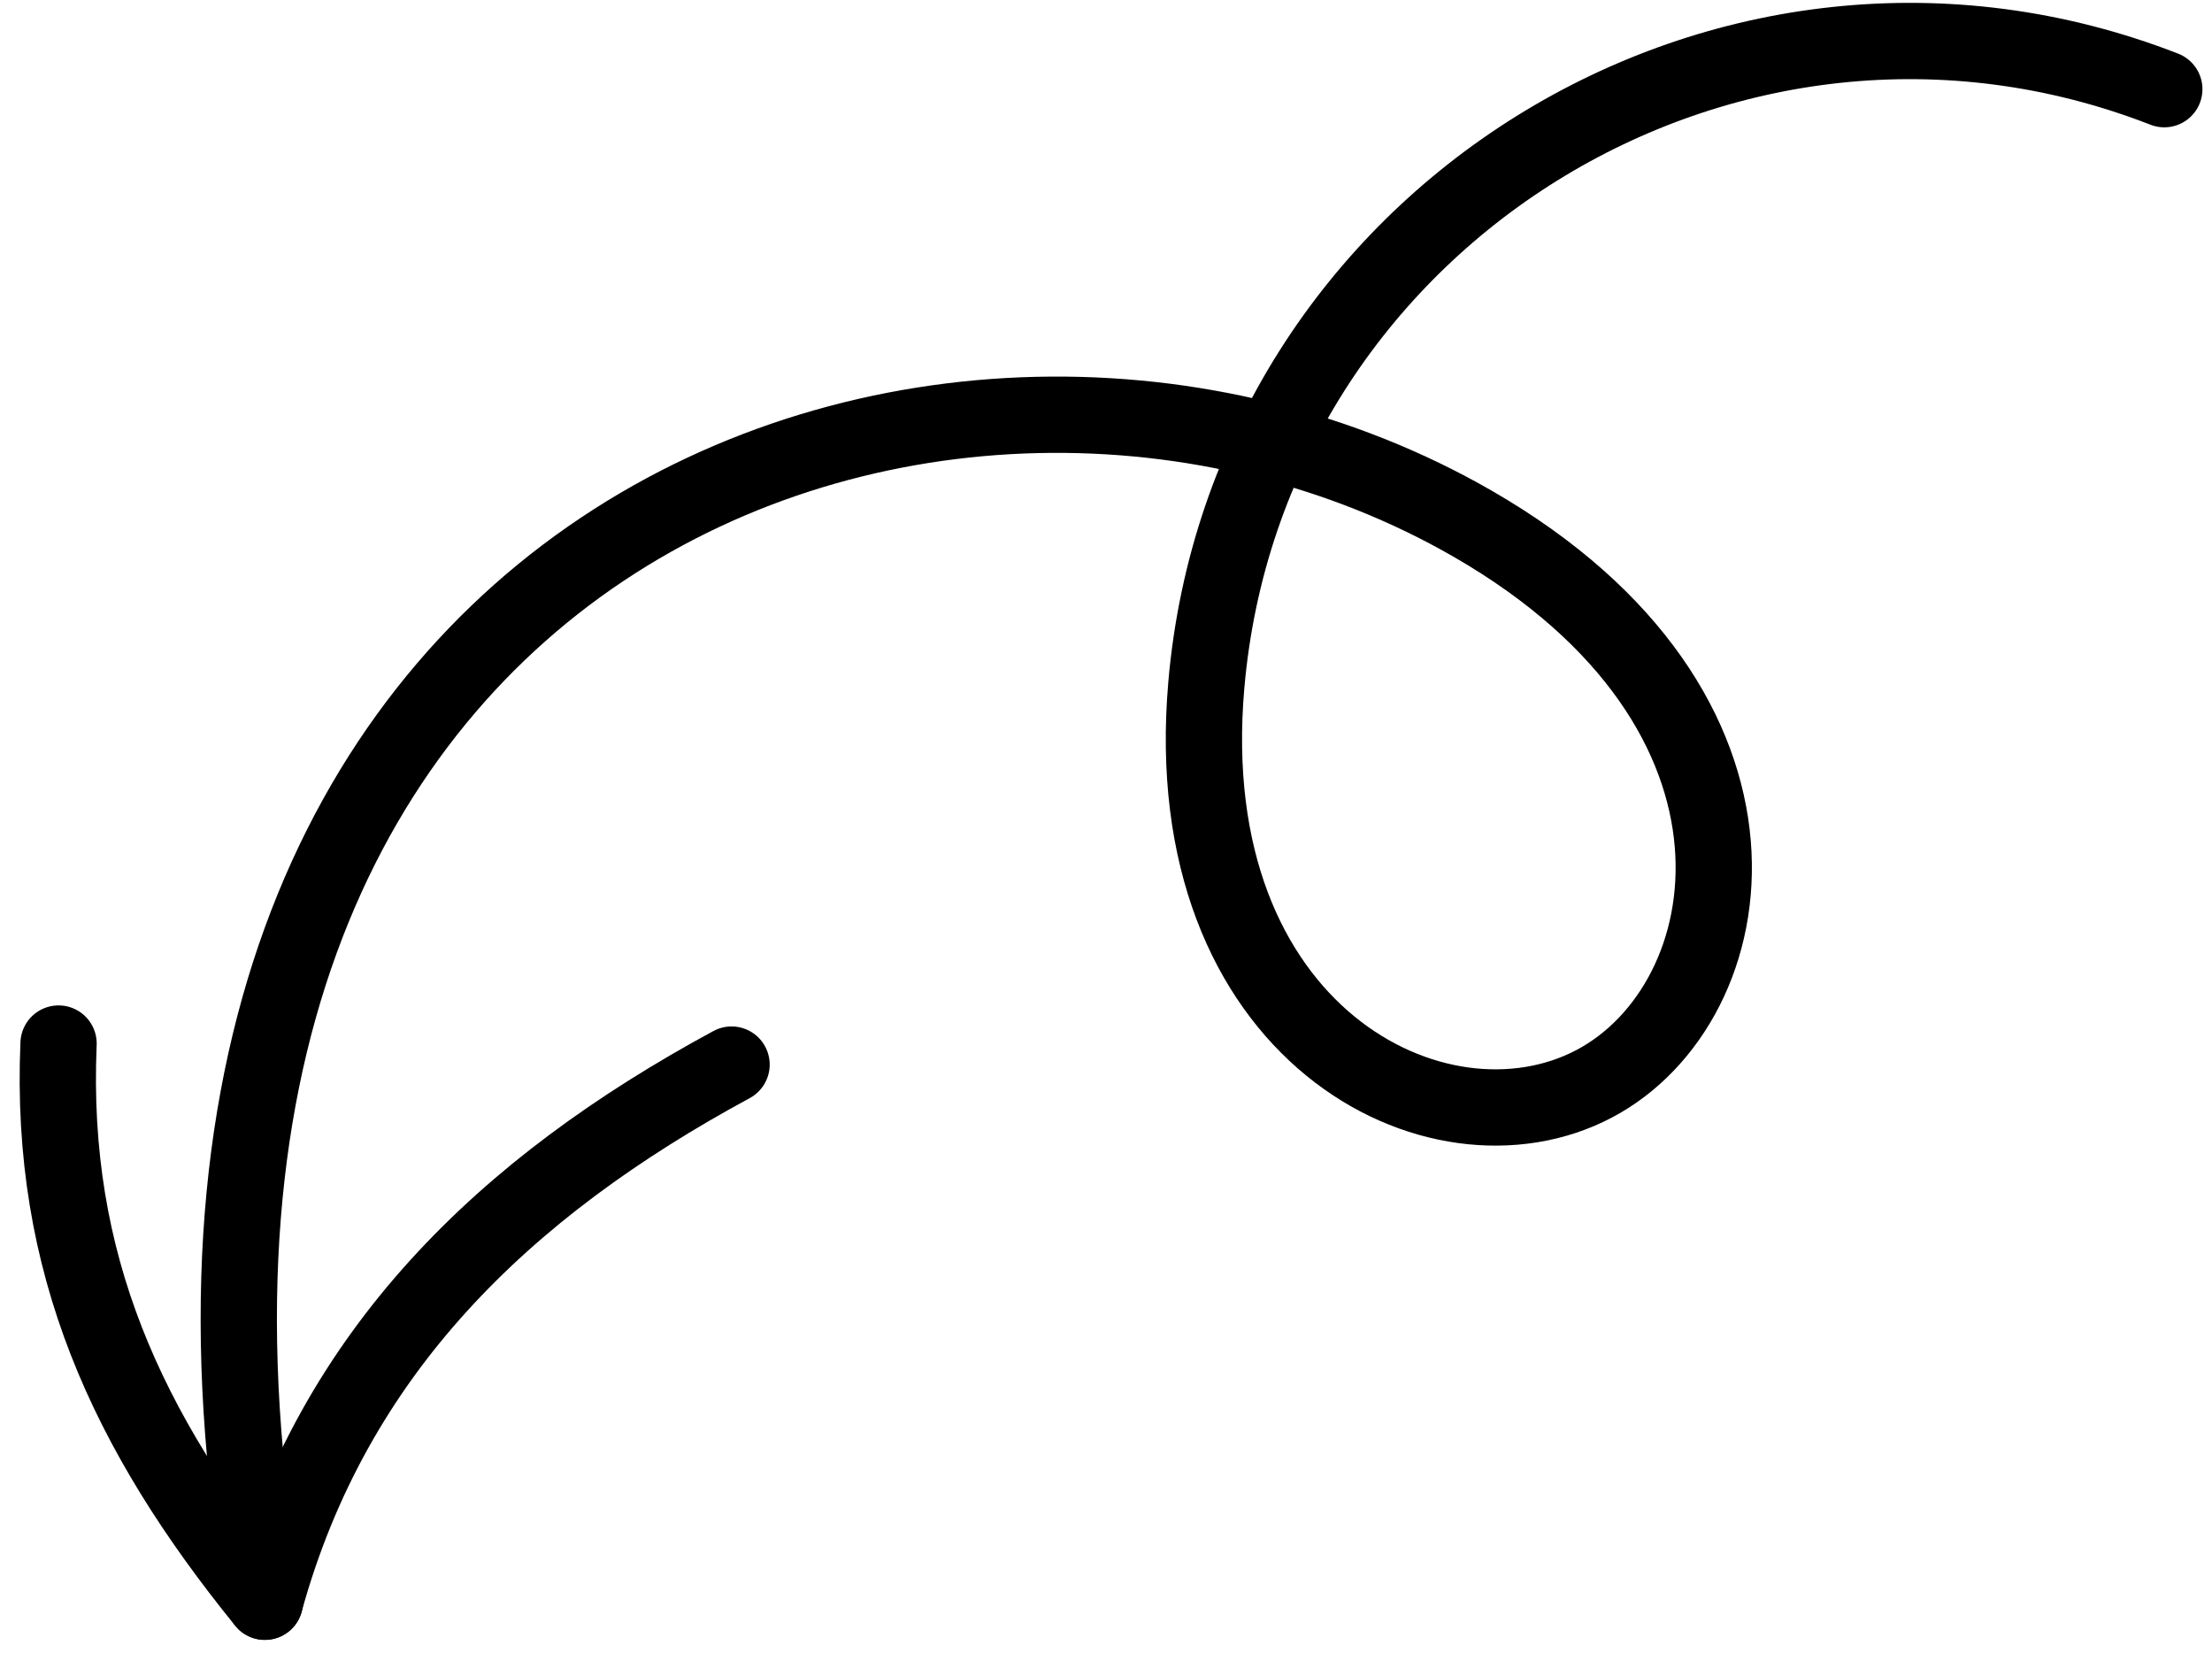
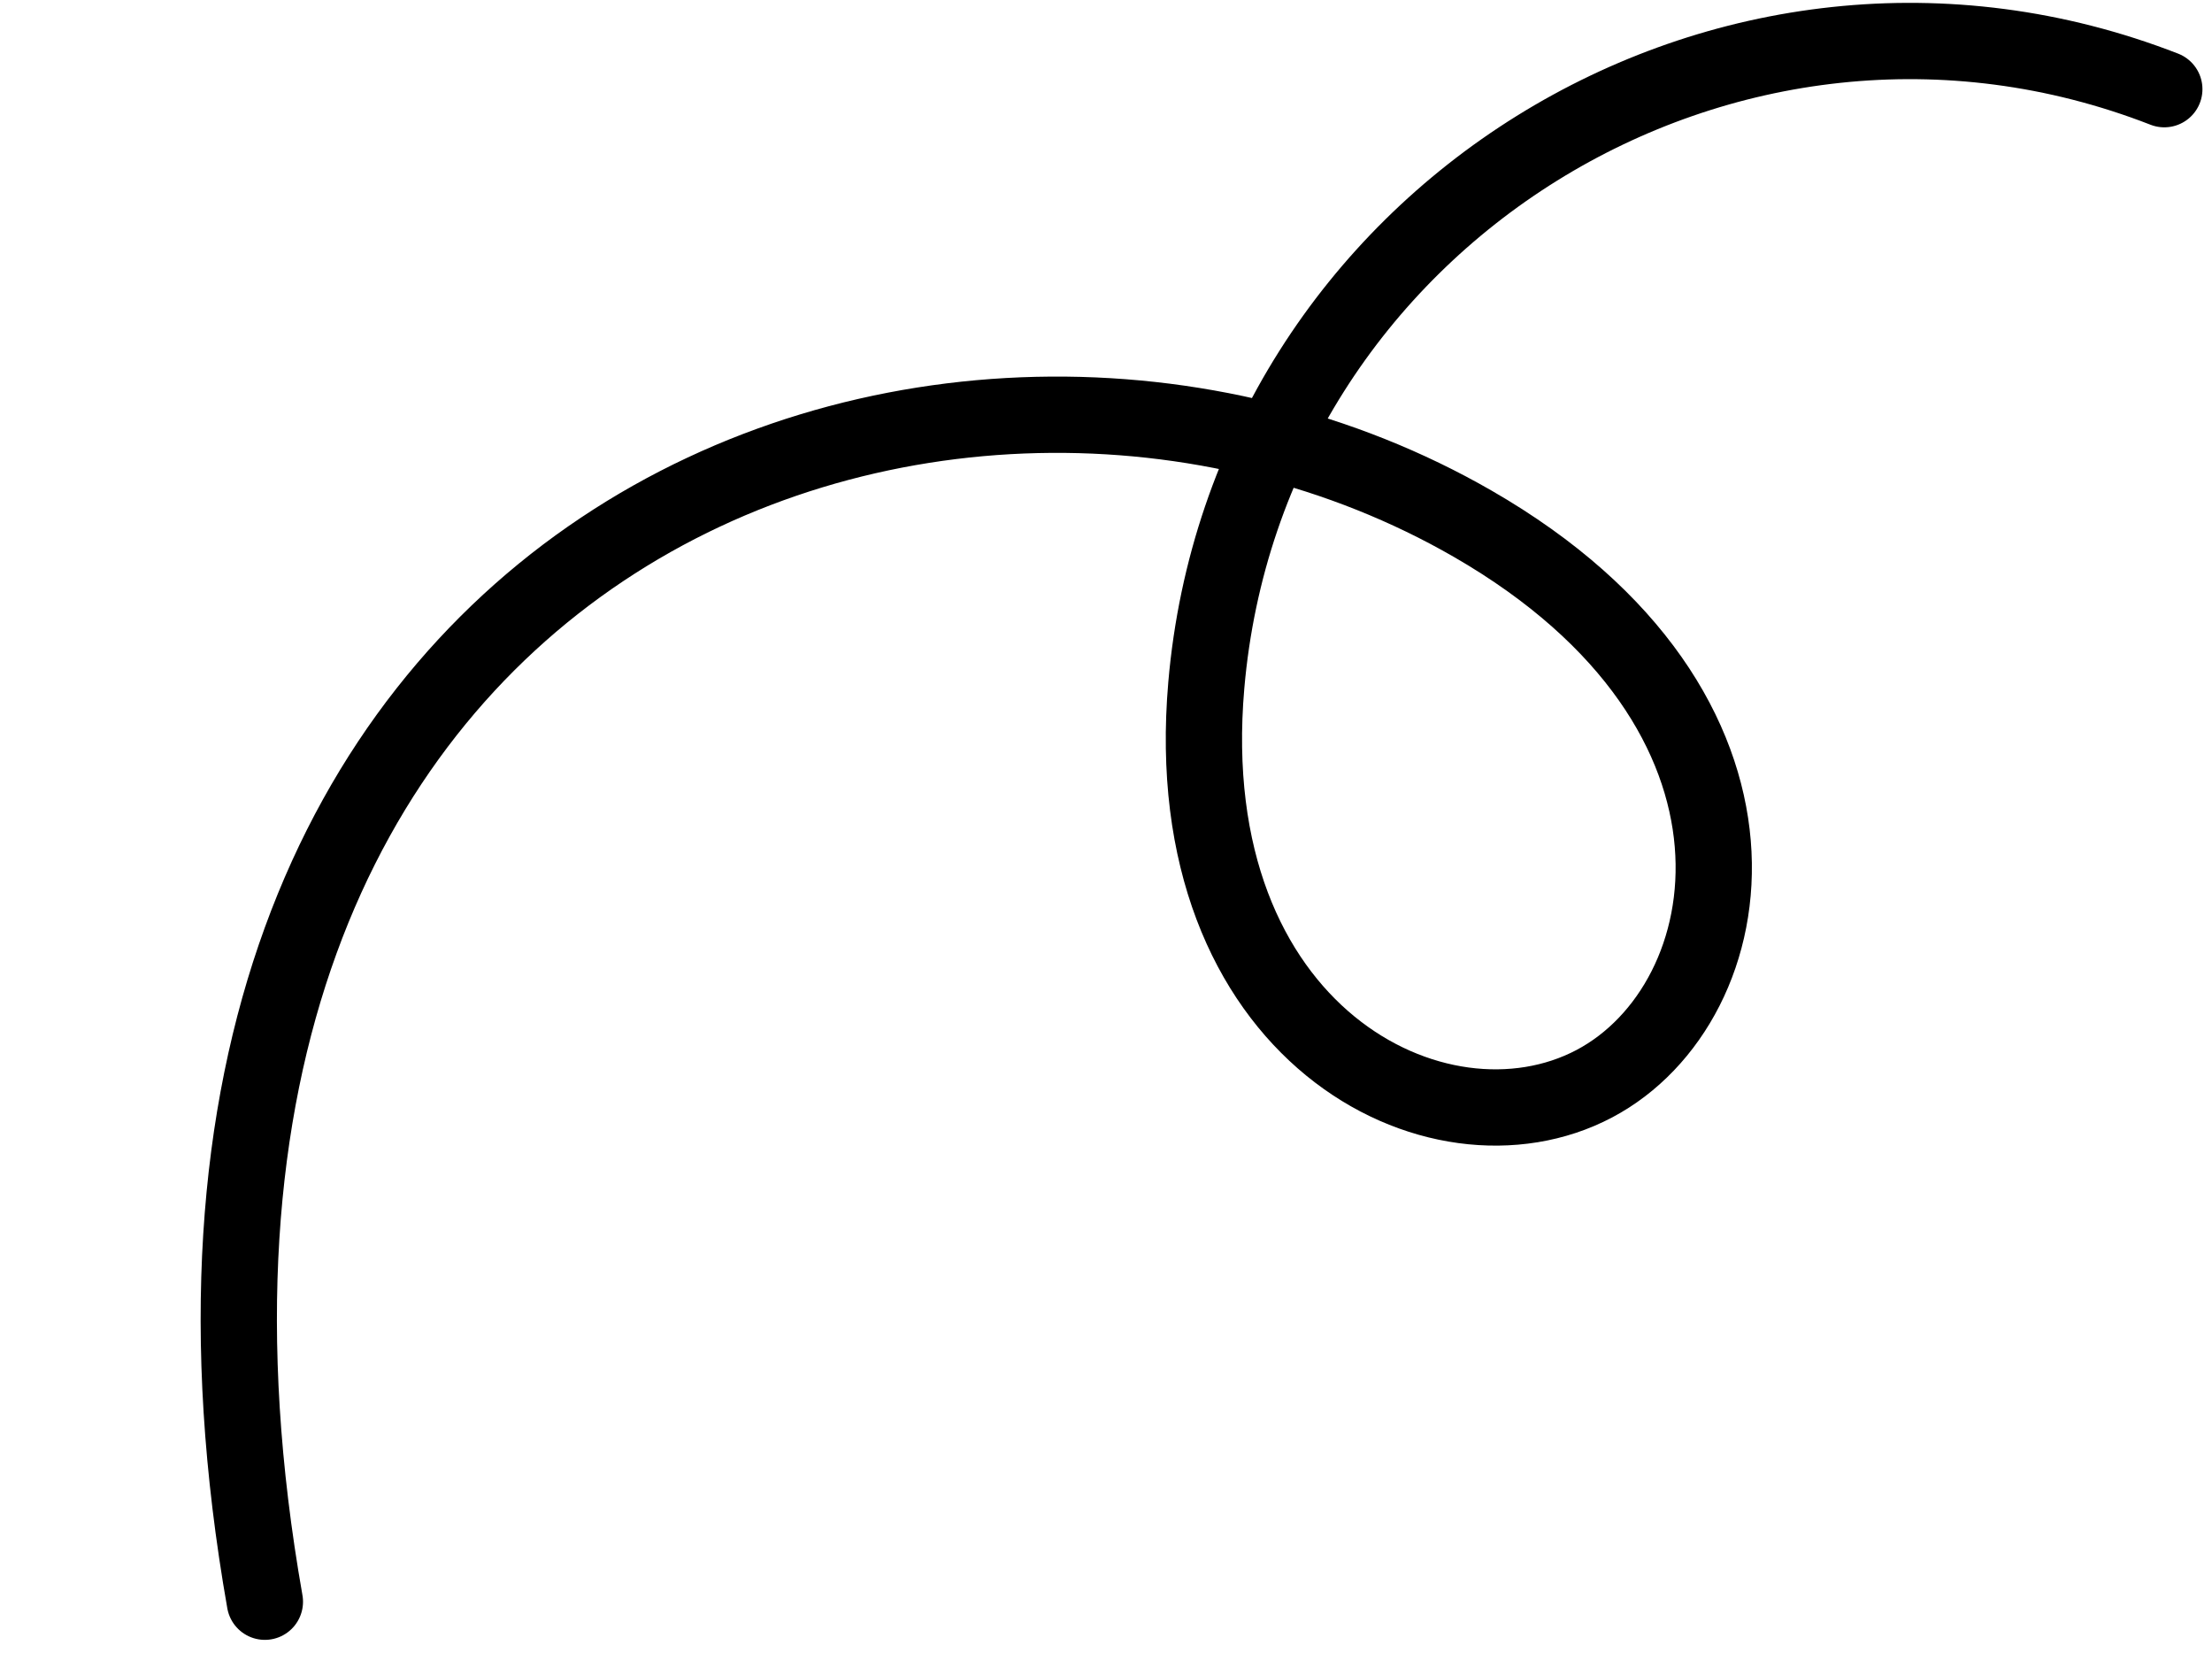
<svg xmlns="http://www.w3.org/2000/svg" width="87" height="65" viewBox="0 0 87 65" fill="none">
  <path d="M85.124 3.507C67.961 -3.177 49.036 8.582 47.445 26.946C46.259 40.636 56.551 45.873 62.709 42.617C68.72 39.439 70.709 27.961 57.919 20.595C37.363 8.756 3.017 20.991 10.418 62.99" stroke="black" stroke-width="3" stroke-miterlimit="10" stroke-linecap="round" stroke-linejoin="round" />
-   <path d="M2.303 41.039C1.938 49.675 4.972 56.279 10.417 62.991C13.118 53.177 19.818 46.706 28.773 41.866" stroke="black" stroke-width="3" stroke-miterlimit="10" stroke-linecap="round" stroke-linejoin="round" />
</svg>